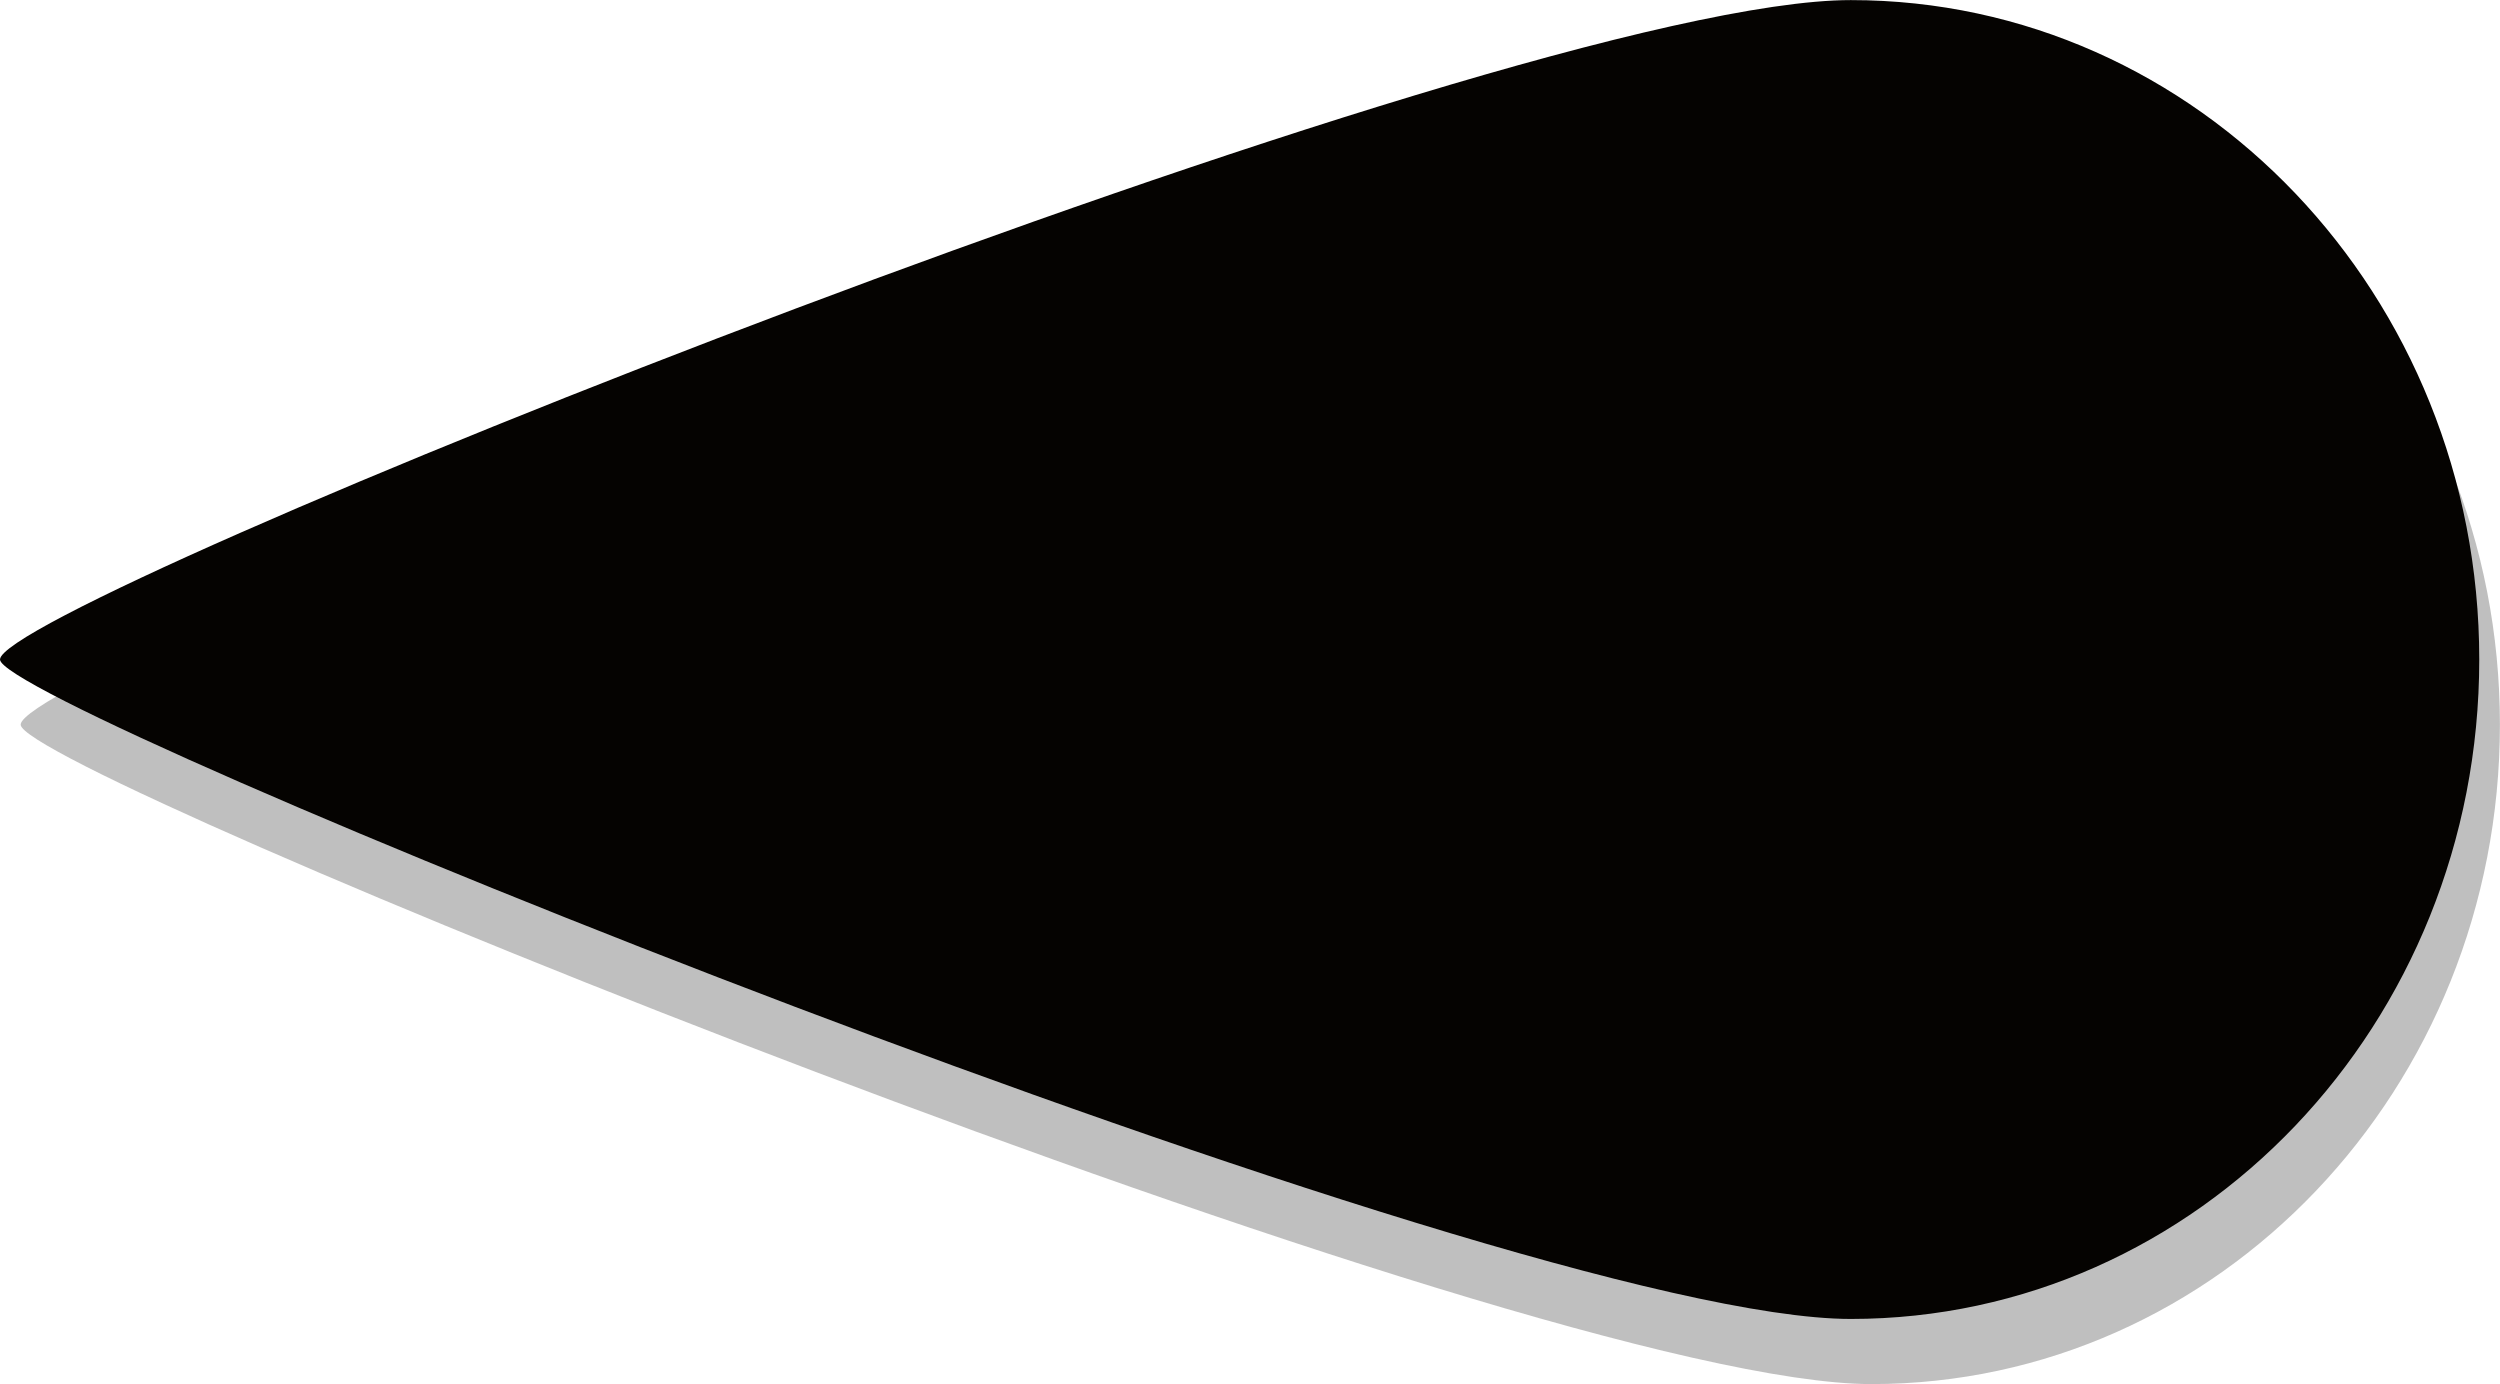
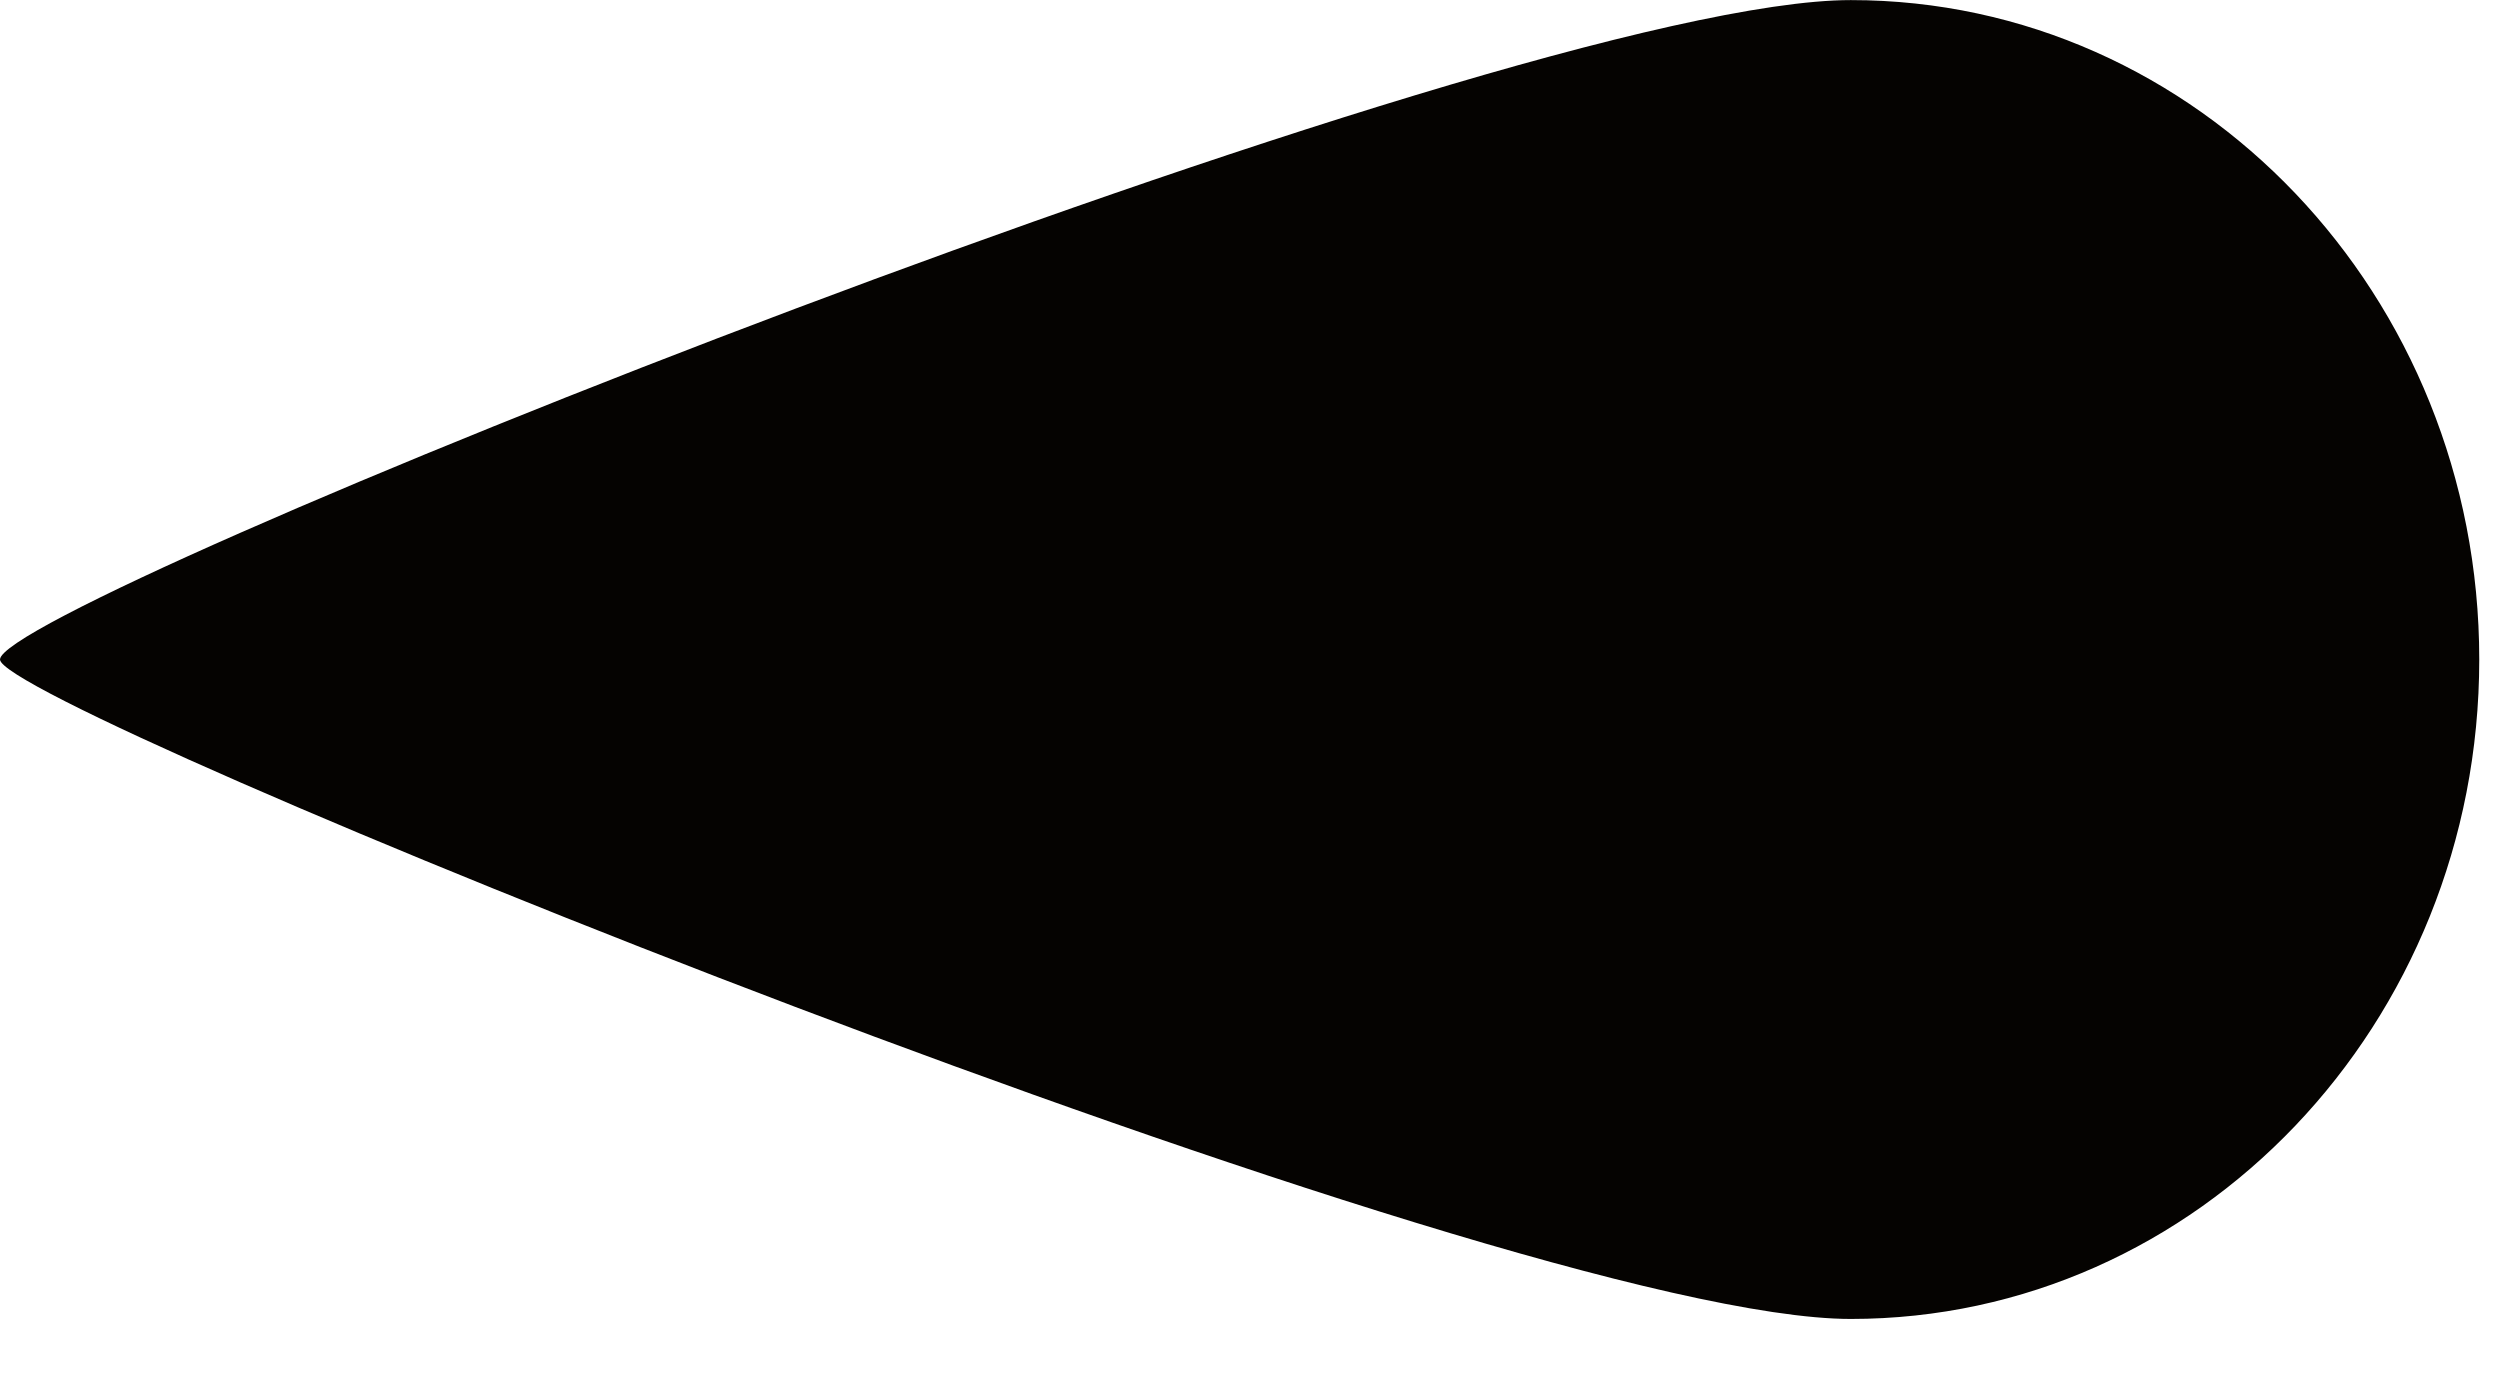
<svg xmlns="http://www.w3.org/2000/svg" xmlns:ns1="http://www.inkscape.org/namespaces/inkscape" xmlns:ns2="http://sodipodi.sourceforge.net/DTD/sodipodi-0.dtd" width="28.555mm" height="15.809mm" viewBox="0 0 28.555 15.809" version="1.1" id="svg1473" ns1:version="0.92.5 (2060ec1f9f, 2020-04-08)" ns2:docname="puntero.svg">
  <defs id="defs1467" />
  <ns2:namedview id="base" pagecolor="#ffffff" bordercolor="#666666" borderopacity="1.0" ns1:pageopacity="0.0" ns1:pageshadow="2" ns1:zoom="0.35" ns1:cx="-1486.0387" ns1:cy="47.018406" ns1:document-units="mm" ns1:current-layer="layer1" showgrid="false" ns1:window-width="3840" ns1:window-height="2018" ns1:window-x="1920" ns1:window-y="0" ns1:window-maximized="1" />
  <g ns1:label="Capa 1" ns1:groupmode="layer" id="layer1" transform="translate(-207.973,-145.464)">
-     <path d="m 236.527,153.741 c 0,-4.16 -3.214,-7.532 -7.178,-7.532 -3.964,0 -21.14,6.891 -21.14,7.532 0,0.538 17.175,7.532 21.14,7.532 3.965,0 7.178,-3.372 7.178,-7.532" style="opacity:0.5;fill:#808080;fill-opacity:1;fill-rule:nonzero;stroke:none;stroke-width:0.353" id="path298" ns1:connector-curvature="0" />
    <path d="m 236.291,152.997 c 0,-4.16 -3.214,-7.532 -7.178,-7.532 -3.964,0 -21.14,6.89 -21.14,7.532 0,0.538 17.175,7.532 21.14,7.532 3.965,0 7.178,-3.372 7.178,-7.532" style="fill:#050301;fill-opacity:1;fill-rule:nonzero;stroke:none;stroke-width:0.353" id="path318" ns1:connector-curvature="0" />
  </g>
</svg>